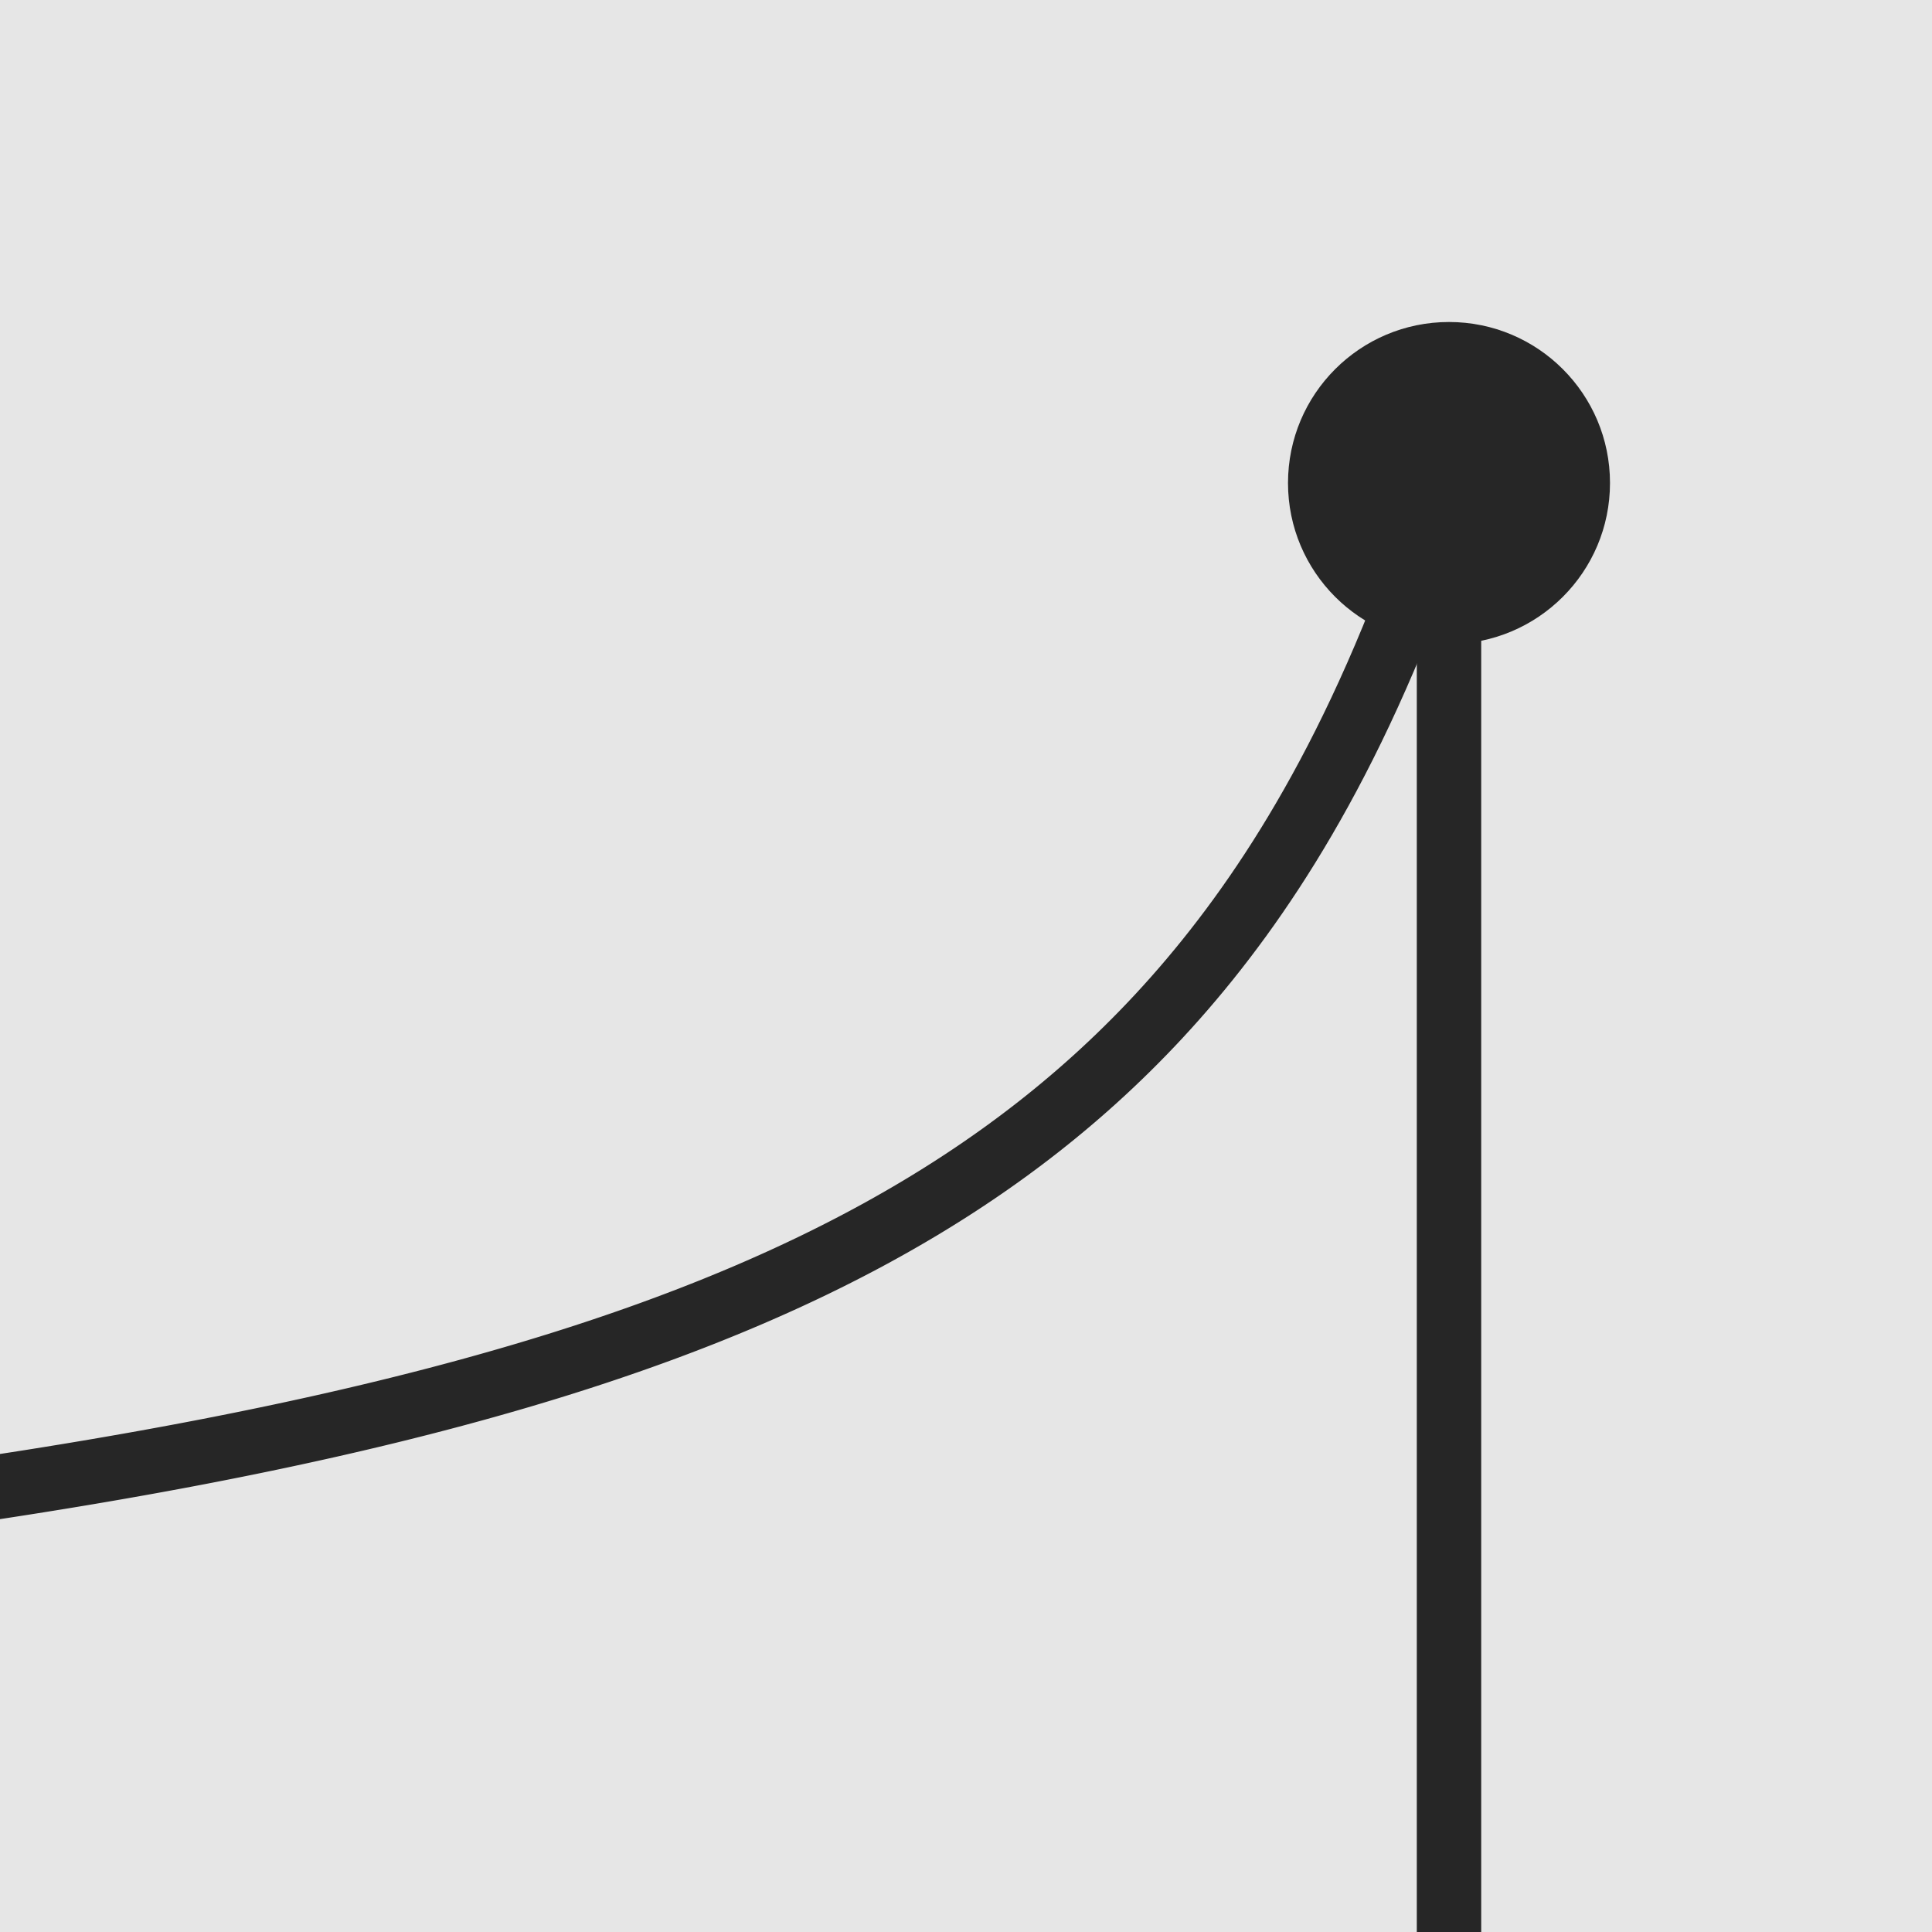
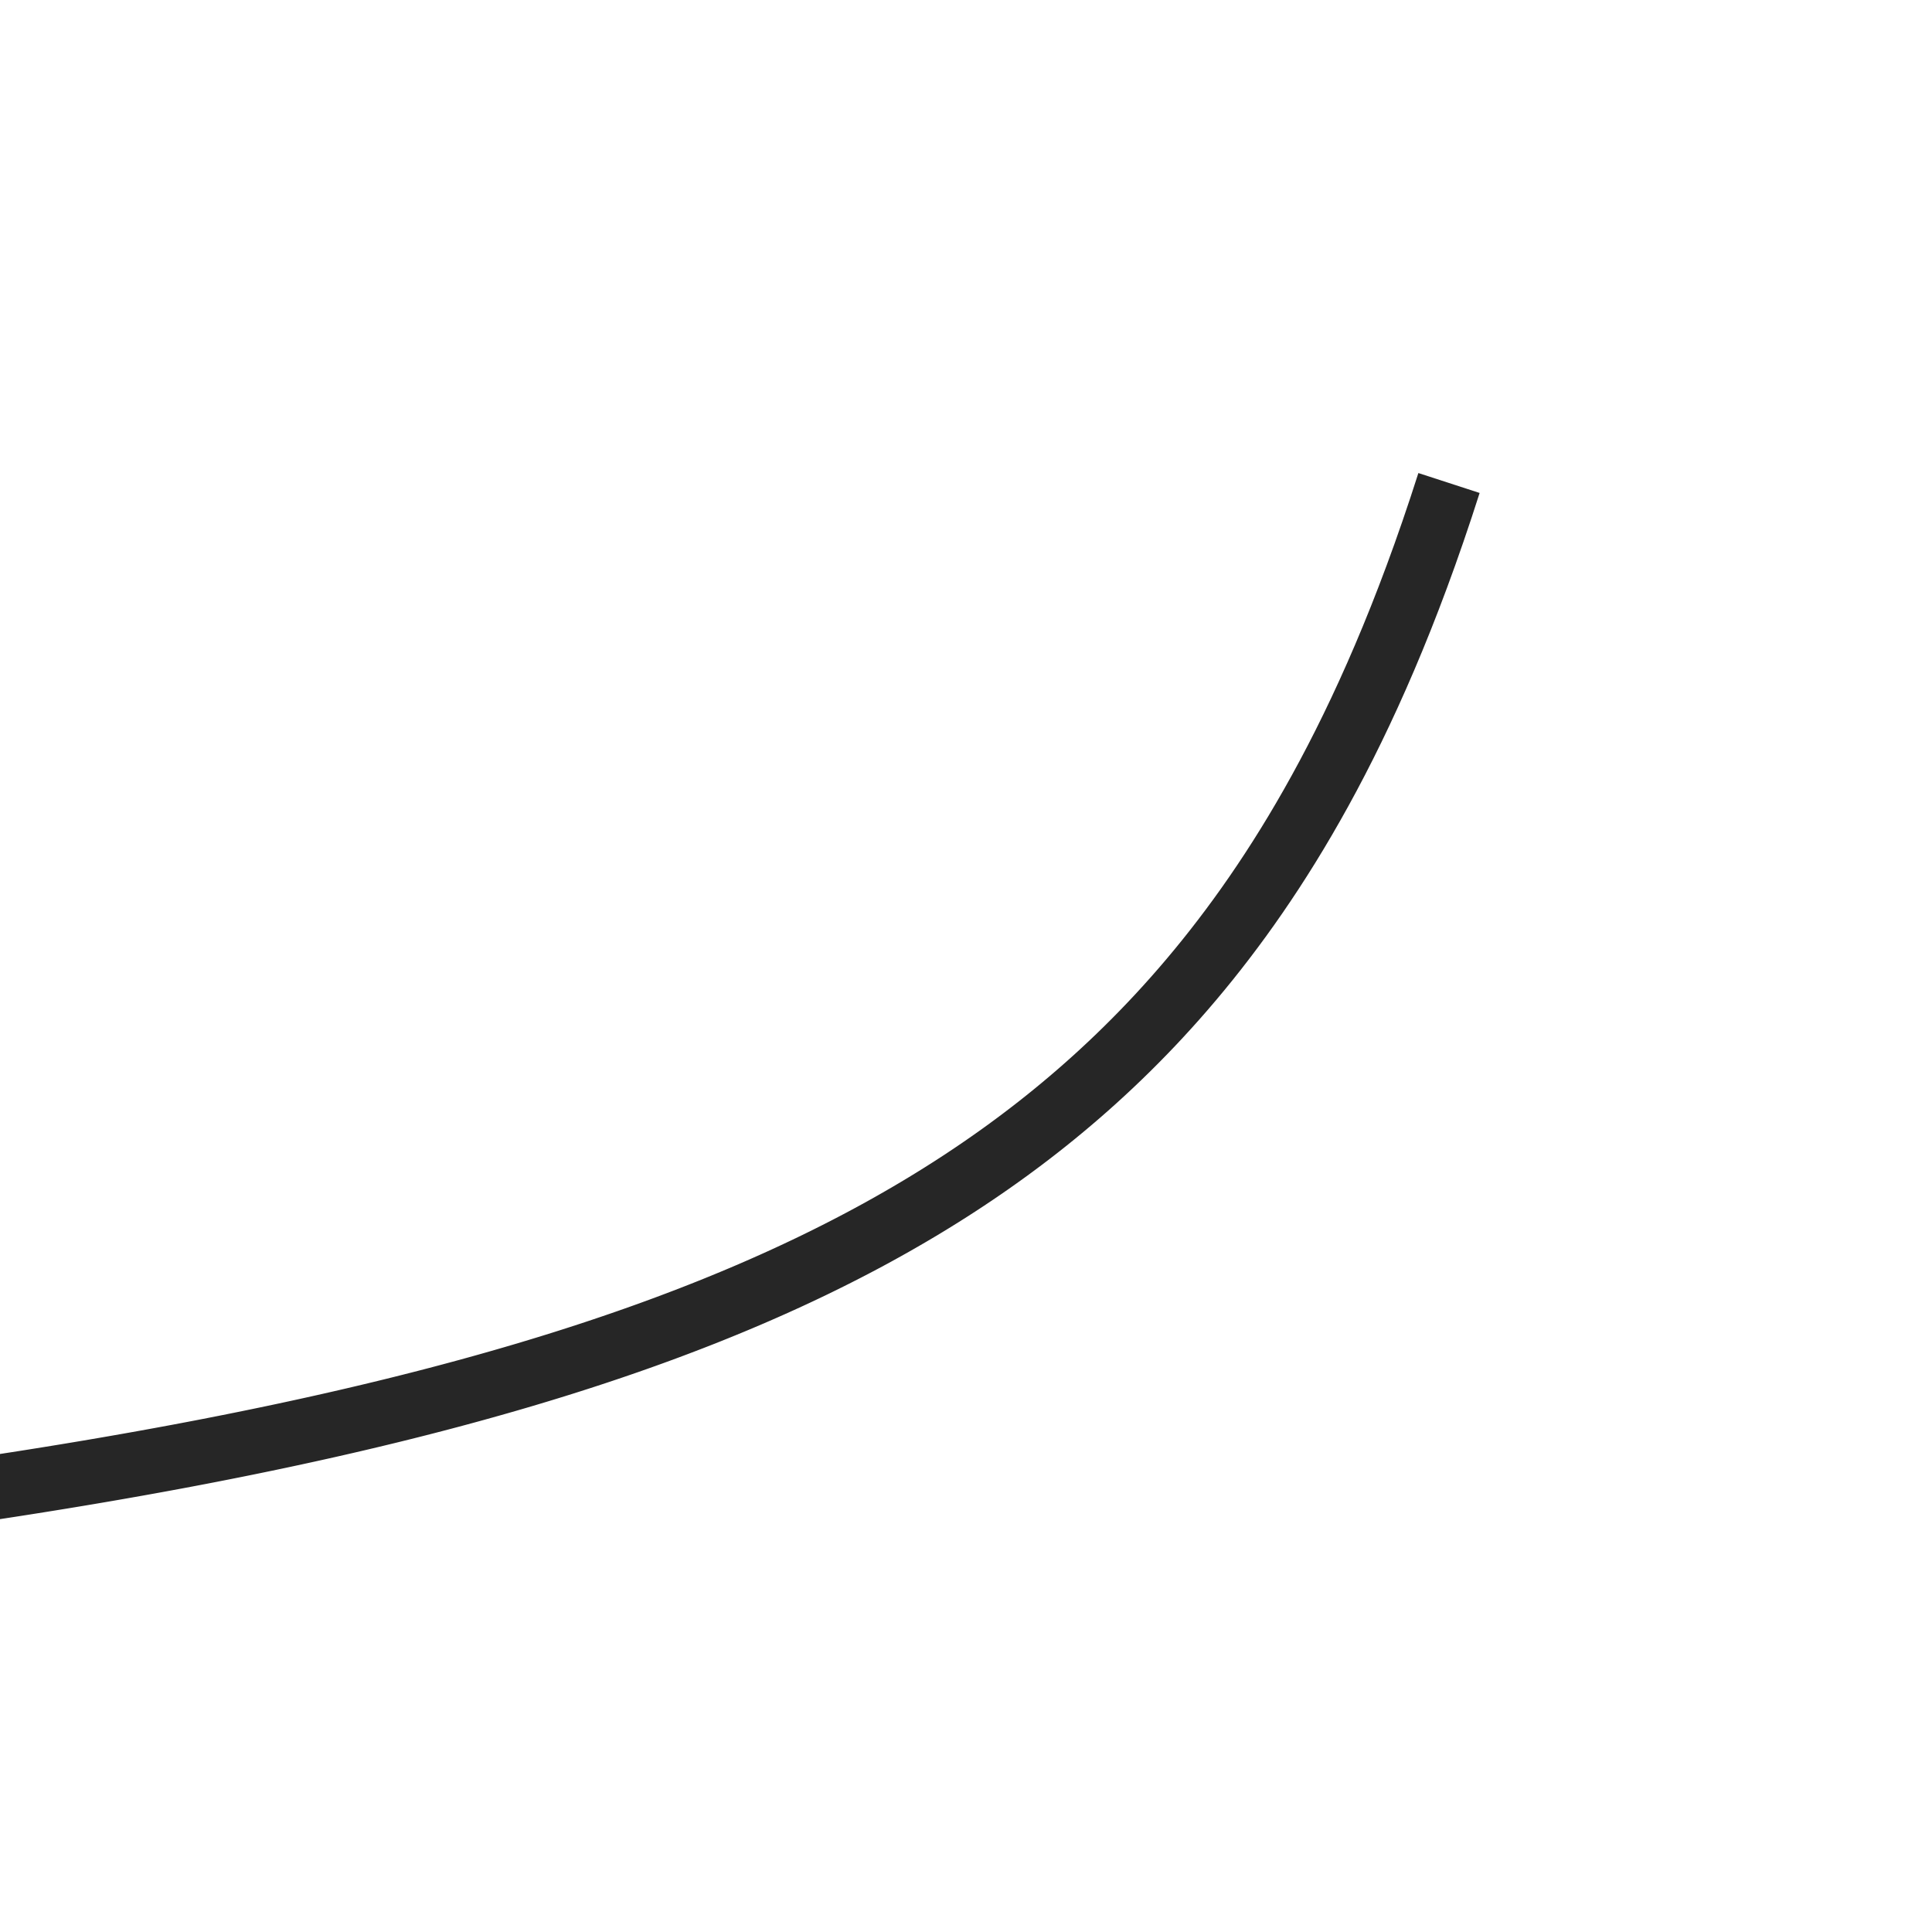
<svg xmlns="http://www.w3.org/2000/svg" class="main" viewBox="0 0 240 240">
-   <path fill="#E6E6E6" d="M0 0h240v240H0z" class="background" />
  <path fill="none" stroke="#262626" stroke-width="8" d="m180 60-1 3.076-1 2.96-1 2.851-1 2.746-1 2.649-1 2.556-1 2.468-1 2.384-1 2.304-1 2.229-1 2.157-1 2.089-1 2.024-1 1.961-1 1.902-1 1.845-1 1.79-1 1.739-1 1.69-1 1.641-1 1.596-1 1.553-1 1.51-1 1.47-1 1.432-1 1.394-1 1.358-1 1.324-1 1.291-1 1.26-1 1.228-1 1.199-1 1.17-1 1.143-1 1.116-1 1.091-1 1.066-1 1.041-1 1.019-1 .996-1 .975-1 .954-1 .933-1 .914-1 .895-1 .876-1 .858-1 .841-1 .825-1 .808-1 .792-1 .776-1 .762-1 .747-1 .734-1 .719-1 .706-1 .693-1 .681-1 .668-1 .657-1 .644-1 .634-1 .622-1 .612-1 .601-1 .591-1 .581-1 .572-1 .562-1 .553-1 .544-1 .535-1 .526-1 .518-1 .51-1 .502-1 .494-1 .487-1 .479-1 .472-1 .465-1 .458-1 .451-1 .444-1 .438-1 .432-1 .425-1 .42-1 .413-1 .408-1 .402-1 .396-1 .391-1 .385-1 .38-1 .376-1 .37-1 .365-1 .36-1 .356-1 .351-1 .346-1 .342-1 .337-1 .334-1 .328-1 .325-1 .321-1 .317-1 .313-1 .309-1 .305-1 .302-1 .298-1 .294-1 .291-1 .287-1 .284-1 .281-1 .278-1 .274-1 .271-1 .268-1 .265-1 .262-1 .259-1 .256-1 .253-1 .251-1 .248-1 .245-1 .242-1 .24-1 .237-1 .235-1 .232-1 .229-1 .228-1 .225-1 .222-1 .22-1 .218-1 .216-1 .214-1 .211-1 .209-1 .207-1 .205-1 .203-1 .201-1 .199-1 .197-1 .196-1 .193-1 .191-1 .19-1 .188-1 .185-1 .185-1 .182-1 .181-1 .179-1 .177-1 .176-1 .174-1 .173-1 .171-1 .169-1 .168-1 .166-1 .165-1 .163-1 .162-1 .161-1 .159-1 .158-1 .156-1 .155-1 .154-1 .152-1 .151-1 .149-1 .149-1 .147-1 .146-1 .145-1 .143-1 .142-1 .141-1 .14-1 .139-1 .138-1 .136-1 .136-1 .134-1 .133-1 .133-1 .131-1 .13-1 .129-1 .128-1 .127-1 .126-1 .125-1 .124-1 .123-1 .122-1 .121-1 .12-1 .12-1 .118-1 .118-1 .116-1 .116-1 .115-1 .114-1 .113-1 .113-1 .111-1 .111-1 .11-1 .109-1 .108-1 .108-1 .107-1 .106-1 .105-1 .104-1 .104-1 .103-1 .102-1 .102-1 .101-1 .1-1 .099-1 .099-1 .098-1 .097-1 .097-1 .096-1 .096-1 .094-1 .094-1 .094-1 .093-1 .092-1 .092-1 .091-1 .09-1 .09-1 .089-1 .089-1 .088-1 .087-1 .087-1 .086-1 .086-1 .085-1 .085-1 .084-1 .084-1 .083-1 .082-1 .082-1 .082-1 .081-1 .08-1 .08-1 .079-1 .079-1 .079-1 .078-1 .077-1 .077-1 .077-1 .076-1 .076-1 .075-1 .075-1 .074-1 .074-1 .073-1 .073-1 .072-1 .073-1 .071-1 .071-1 .071-1 .071-1 .07-1 .069-1 .069-1 .069-1 .068-1 .068-1 .068-1 .067-1 .067-1 .066-1 .067-1 .065-1 .066-1 .064-1 .065-1 .064-1 .064-1 .064-1 .063-1 .063-1 .062-1 .062-1 .062-1 .061-1 .061-1 .061-1 .061-1 .06-1 .06-1 .059-1 .059-1 .059-1 .058-1 .059-1 .058-1 .057-1 .057-1 .057-1 .057-1 .056-1 .056-1 .056-1 .056-1 .055-1 .055-1 .055-1 .054-1 .054-1 .054-1 .053-1 .054-1 .053-1 .052-1 .053-1 .052-1 .052-1 .051-1 .052-1 .051-1 .051-1 .05" class="curve interactive" />
-   <path stroke="#262626" stroke-width="8" d="M180 240V60" class="bar interactive" />
-   <circle r="20" fill="#262626" class="mark" transform="translate(180 60)" />
</svg>